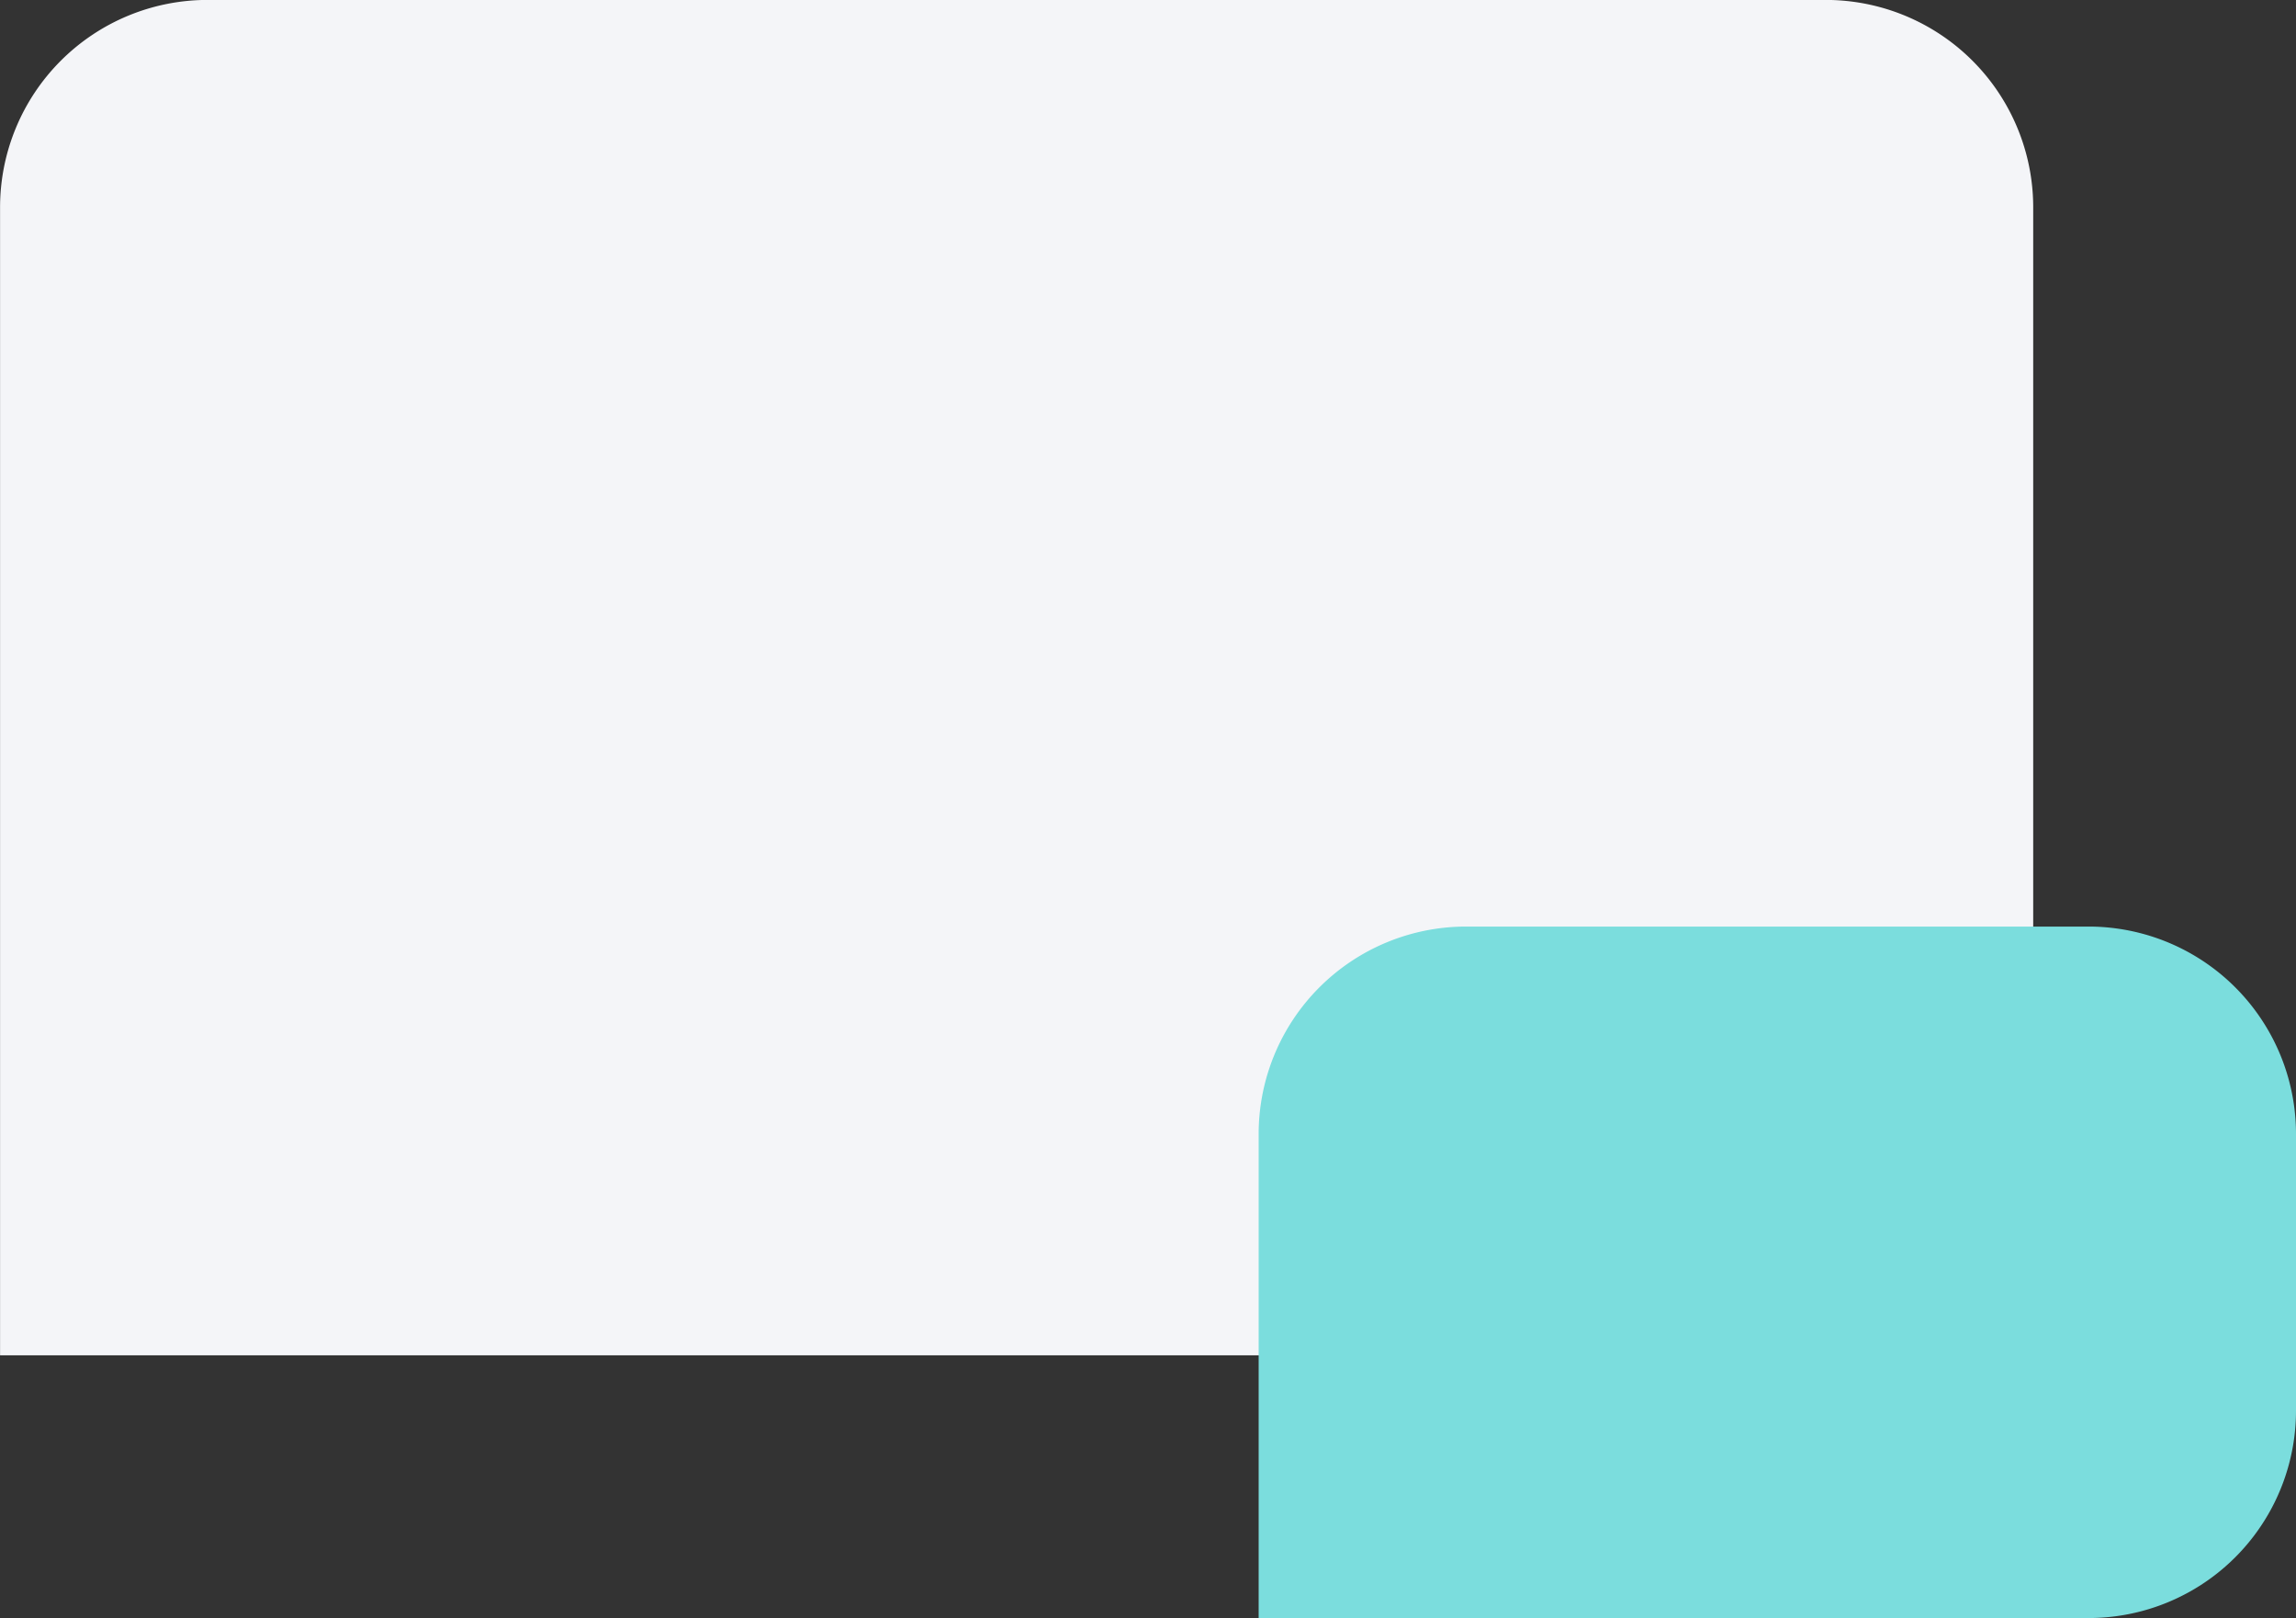
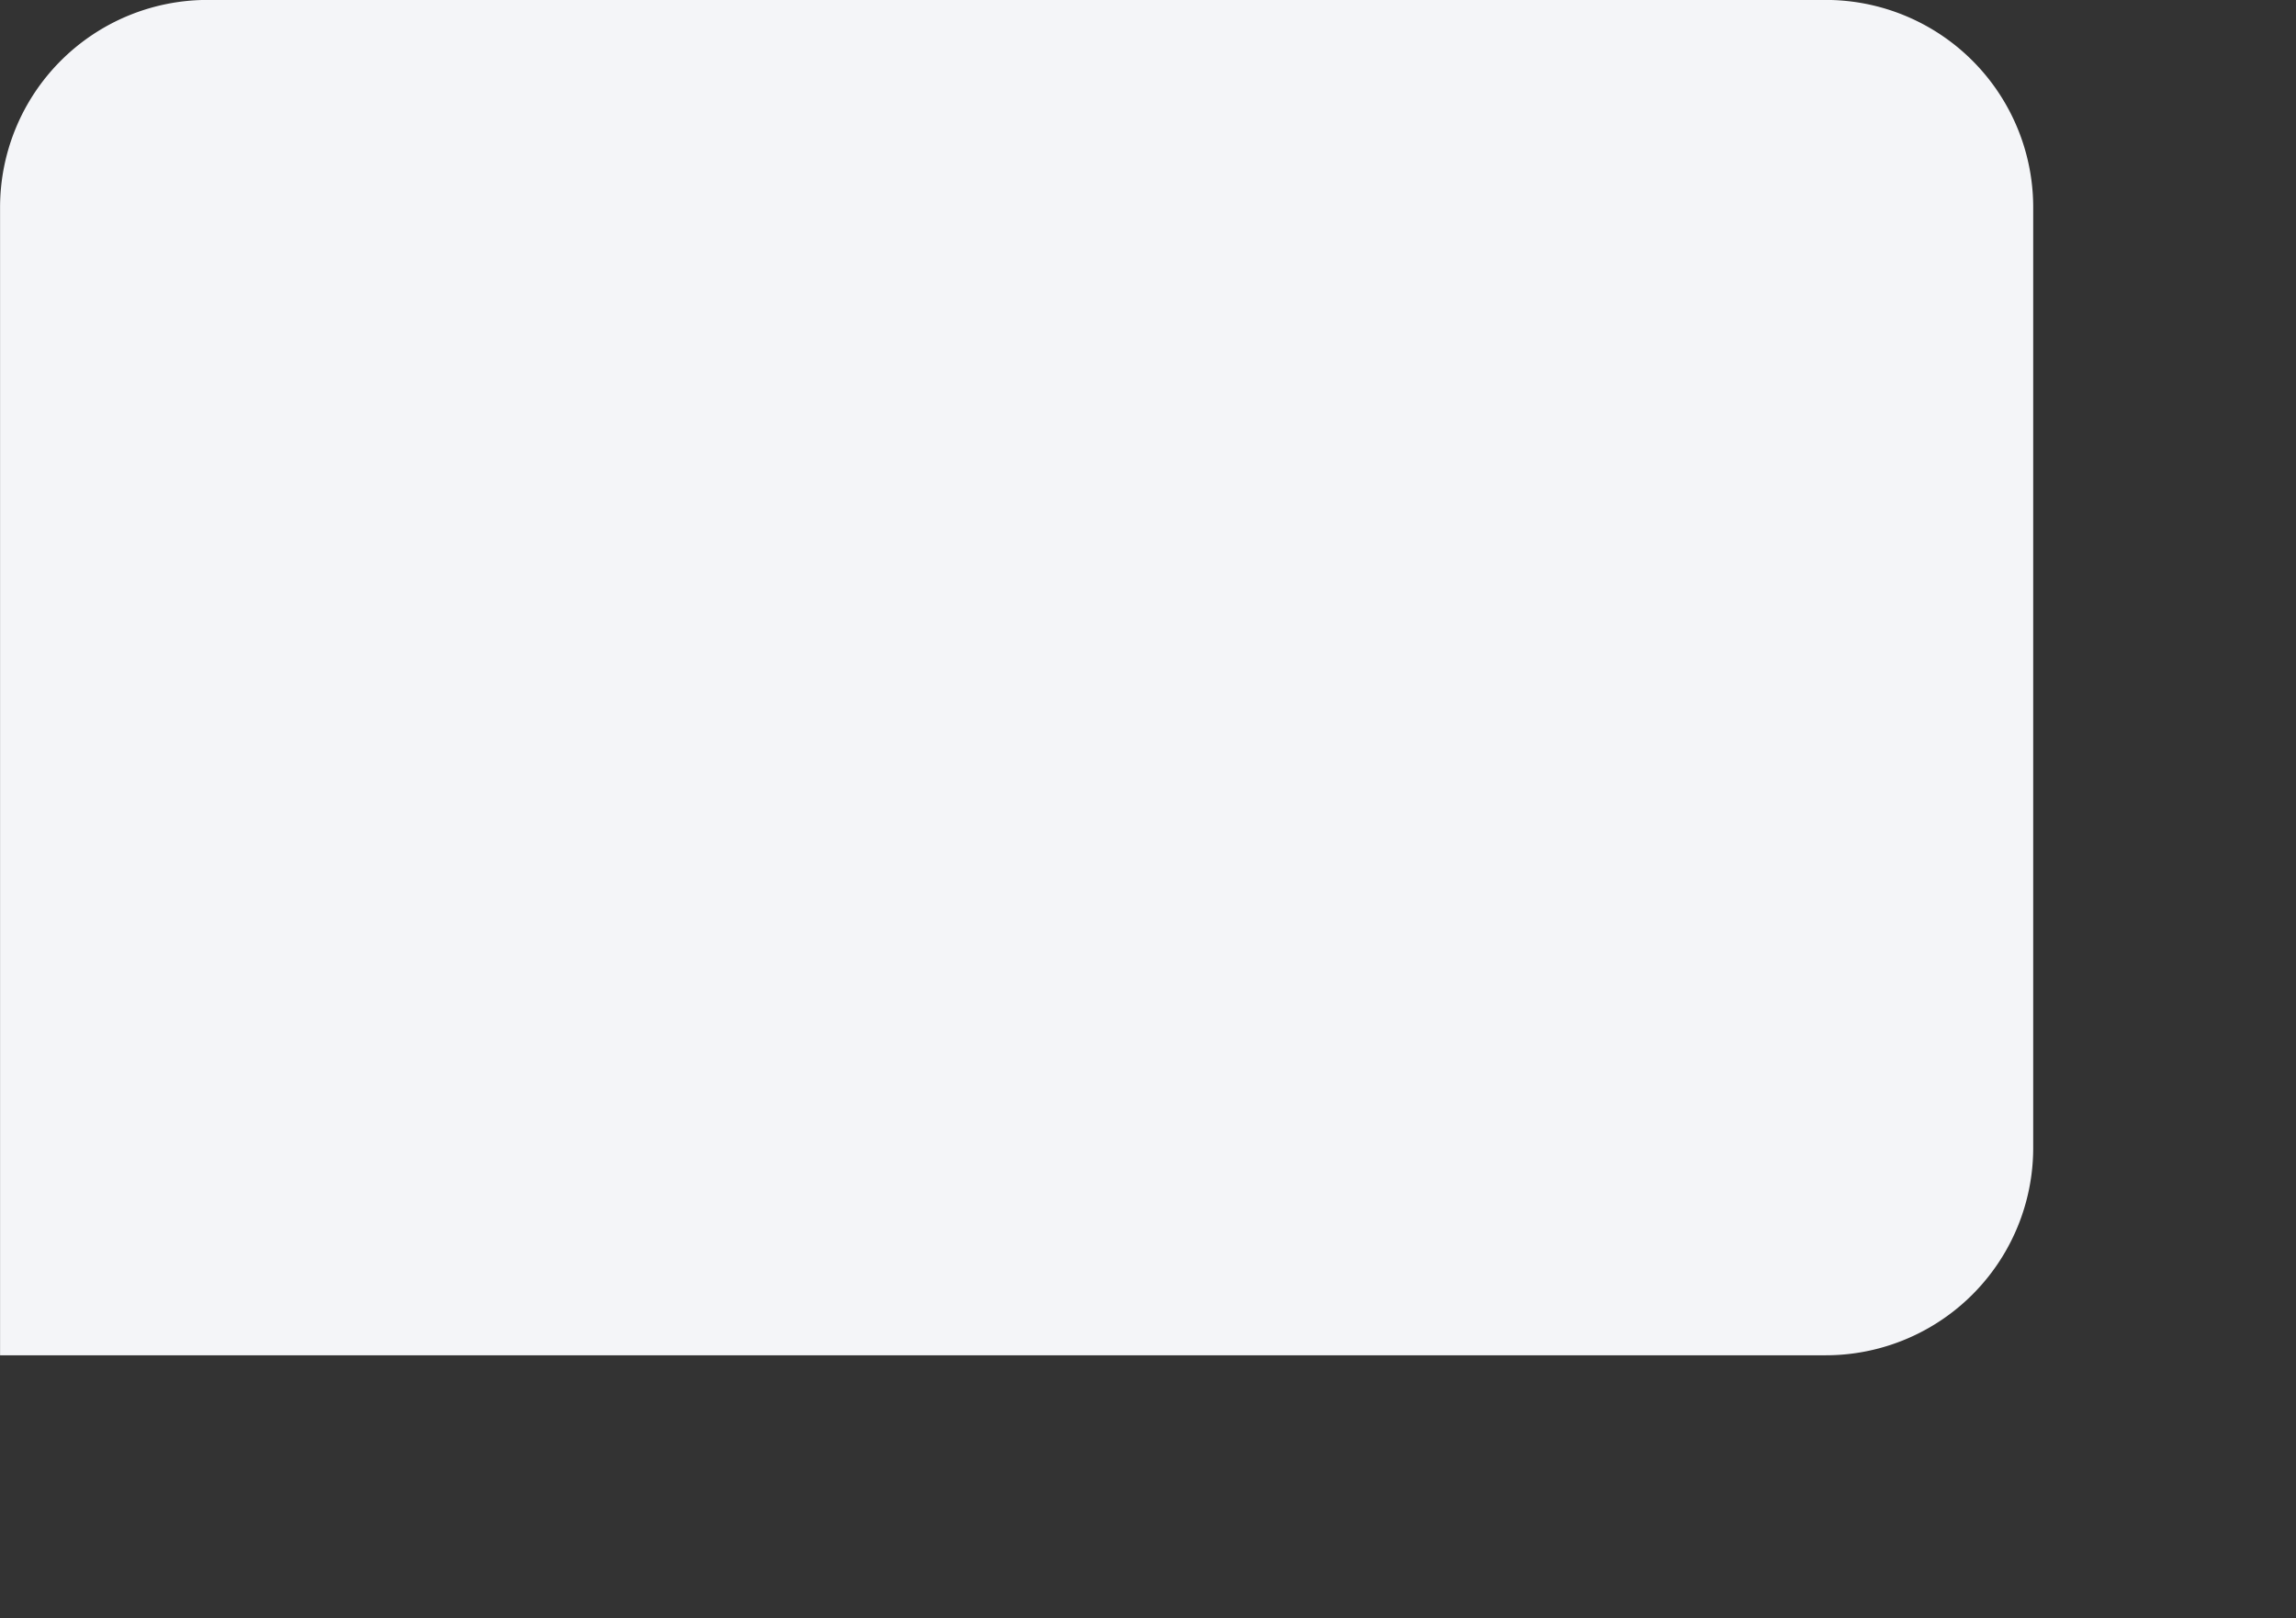
<svg xmlns="http://www.w3.org/2000/svg" id="balloon_recruit.svg" width="332" height="234" viewBox="0 0 332 234">
  <rect x="0" y="0" width="332" height="234" fill="#333333" stroke="none" />
  <defs>
    <style>
      .cls-1 {
        fill: #f4f5f8;
        fill-rule: evenodd;
      }

      .cls-2 {
        fill: #7bdddd;
      }
    </style>
  </defs>
  <path id="長方形_5" data-name="長方形 5" class="cls-1" d="M1375.01,6814.99H1609a30,30,0,0,1,30,30V6981a30,30,0,0,1-30,30H1345.01V6844.99A30,30,0,0,1,1375.01,6814.99Z" transform="translate(-1345 -6815)" />
-   <path id="長方形_5-2" data-name="長方形 5" class="cls-2" d="M212,134h90a30,30,0,0,1,30,30v40a30,30,0,0,1-30,30H182a0,0,0,0,1,0,0V164A30,30,0,0,1,212,134Z" />
</svg>